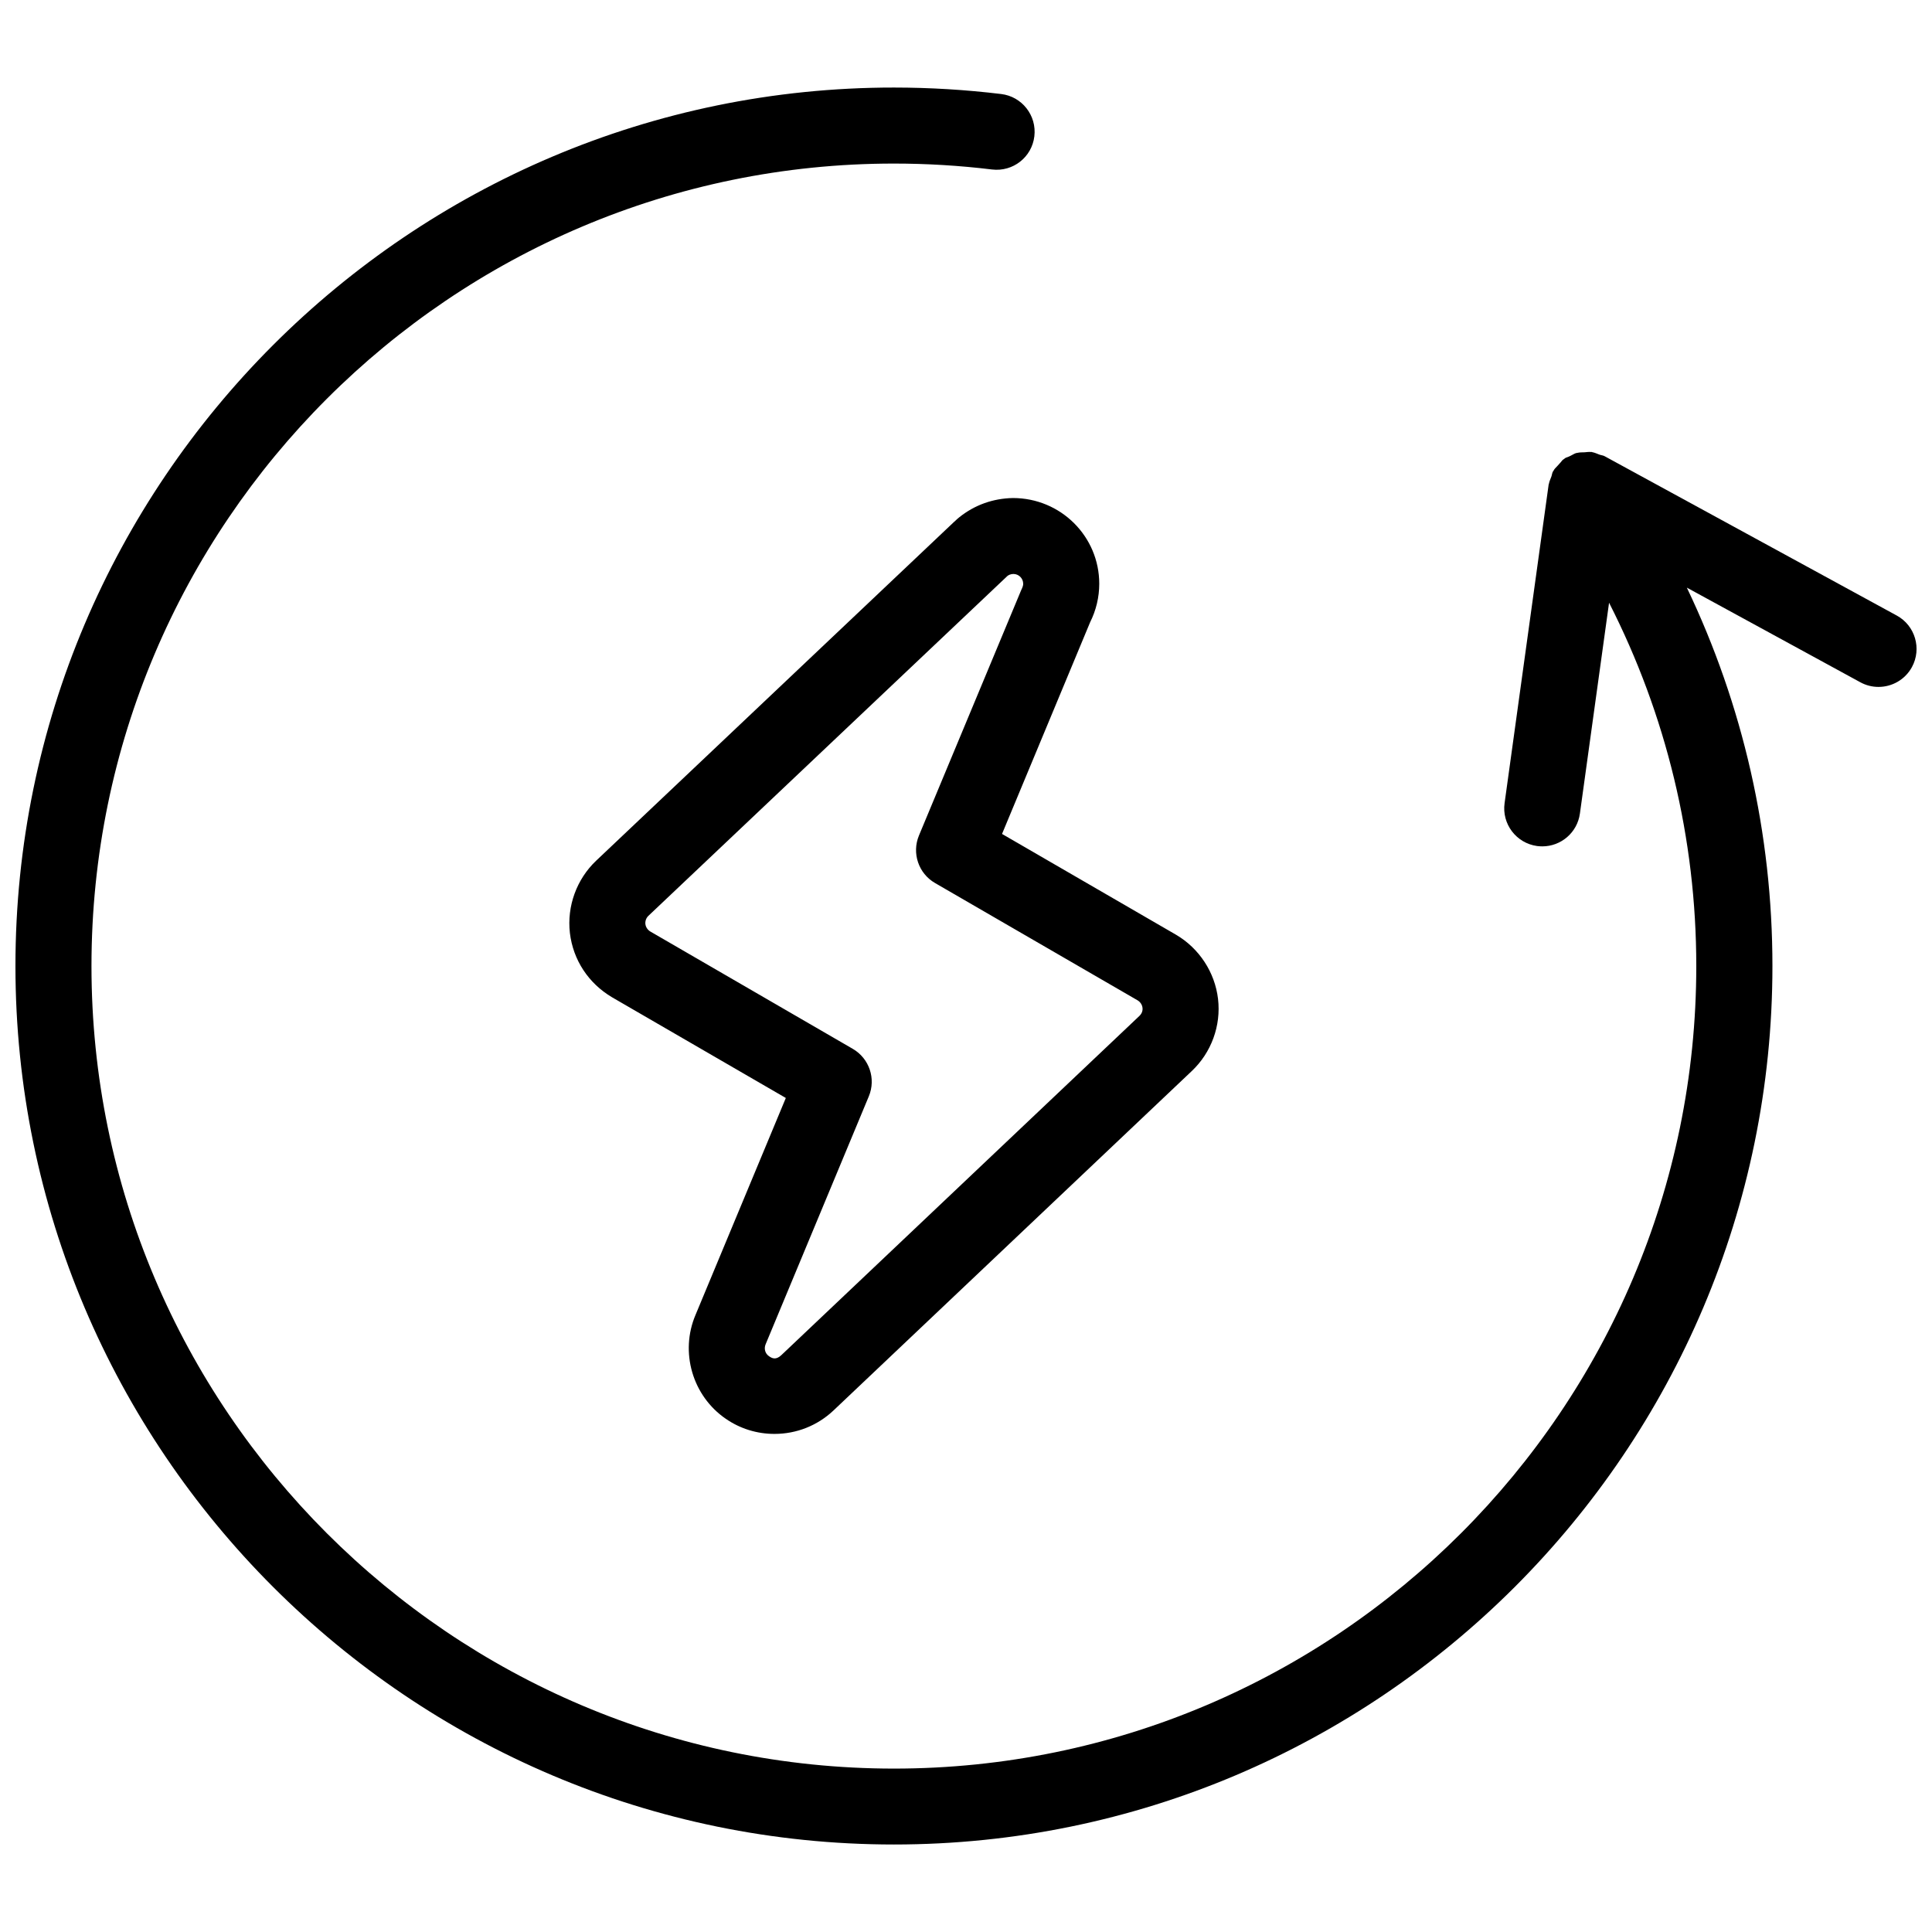
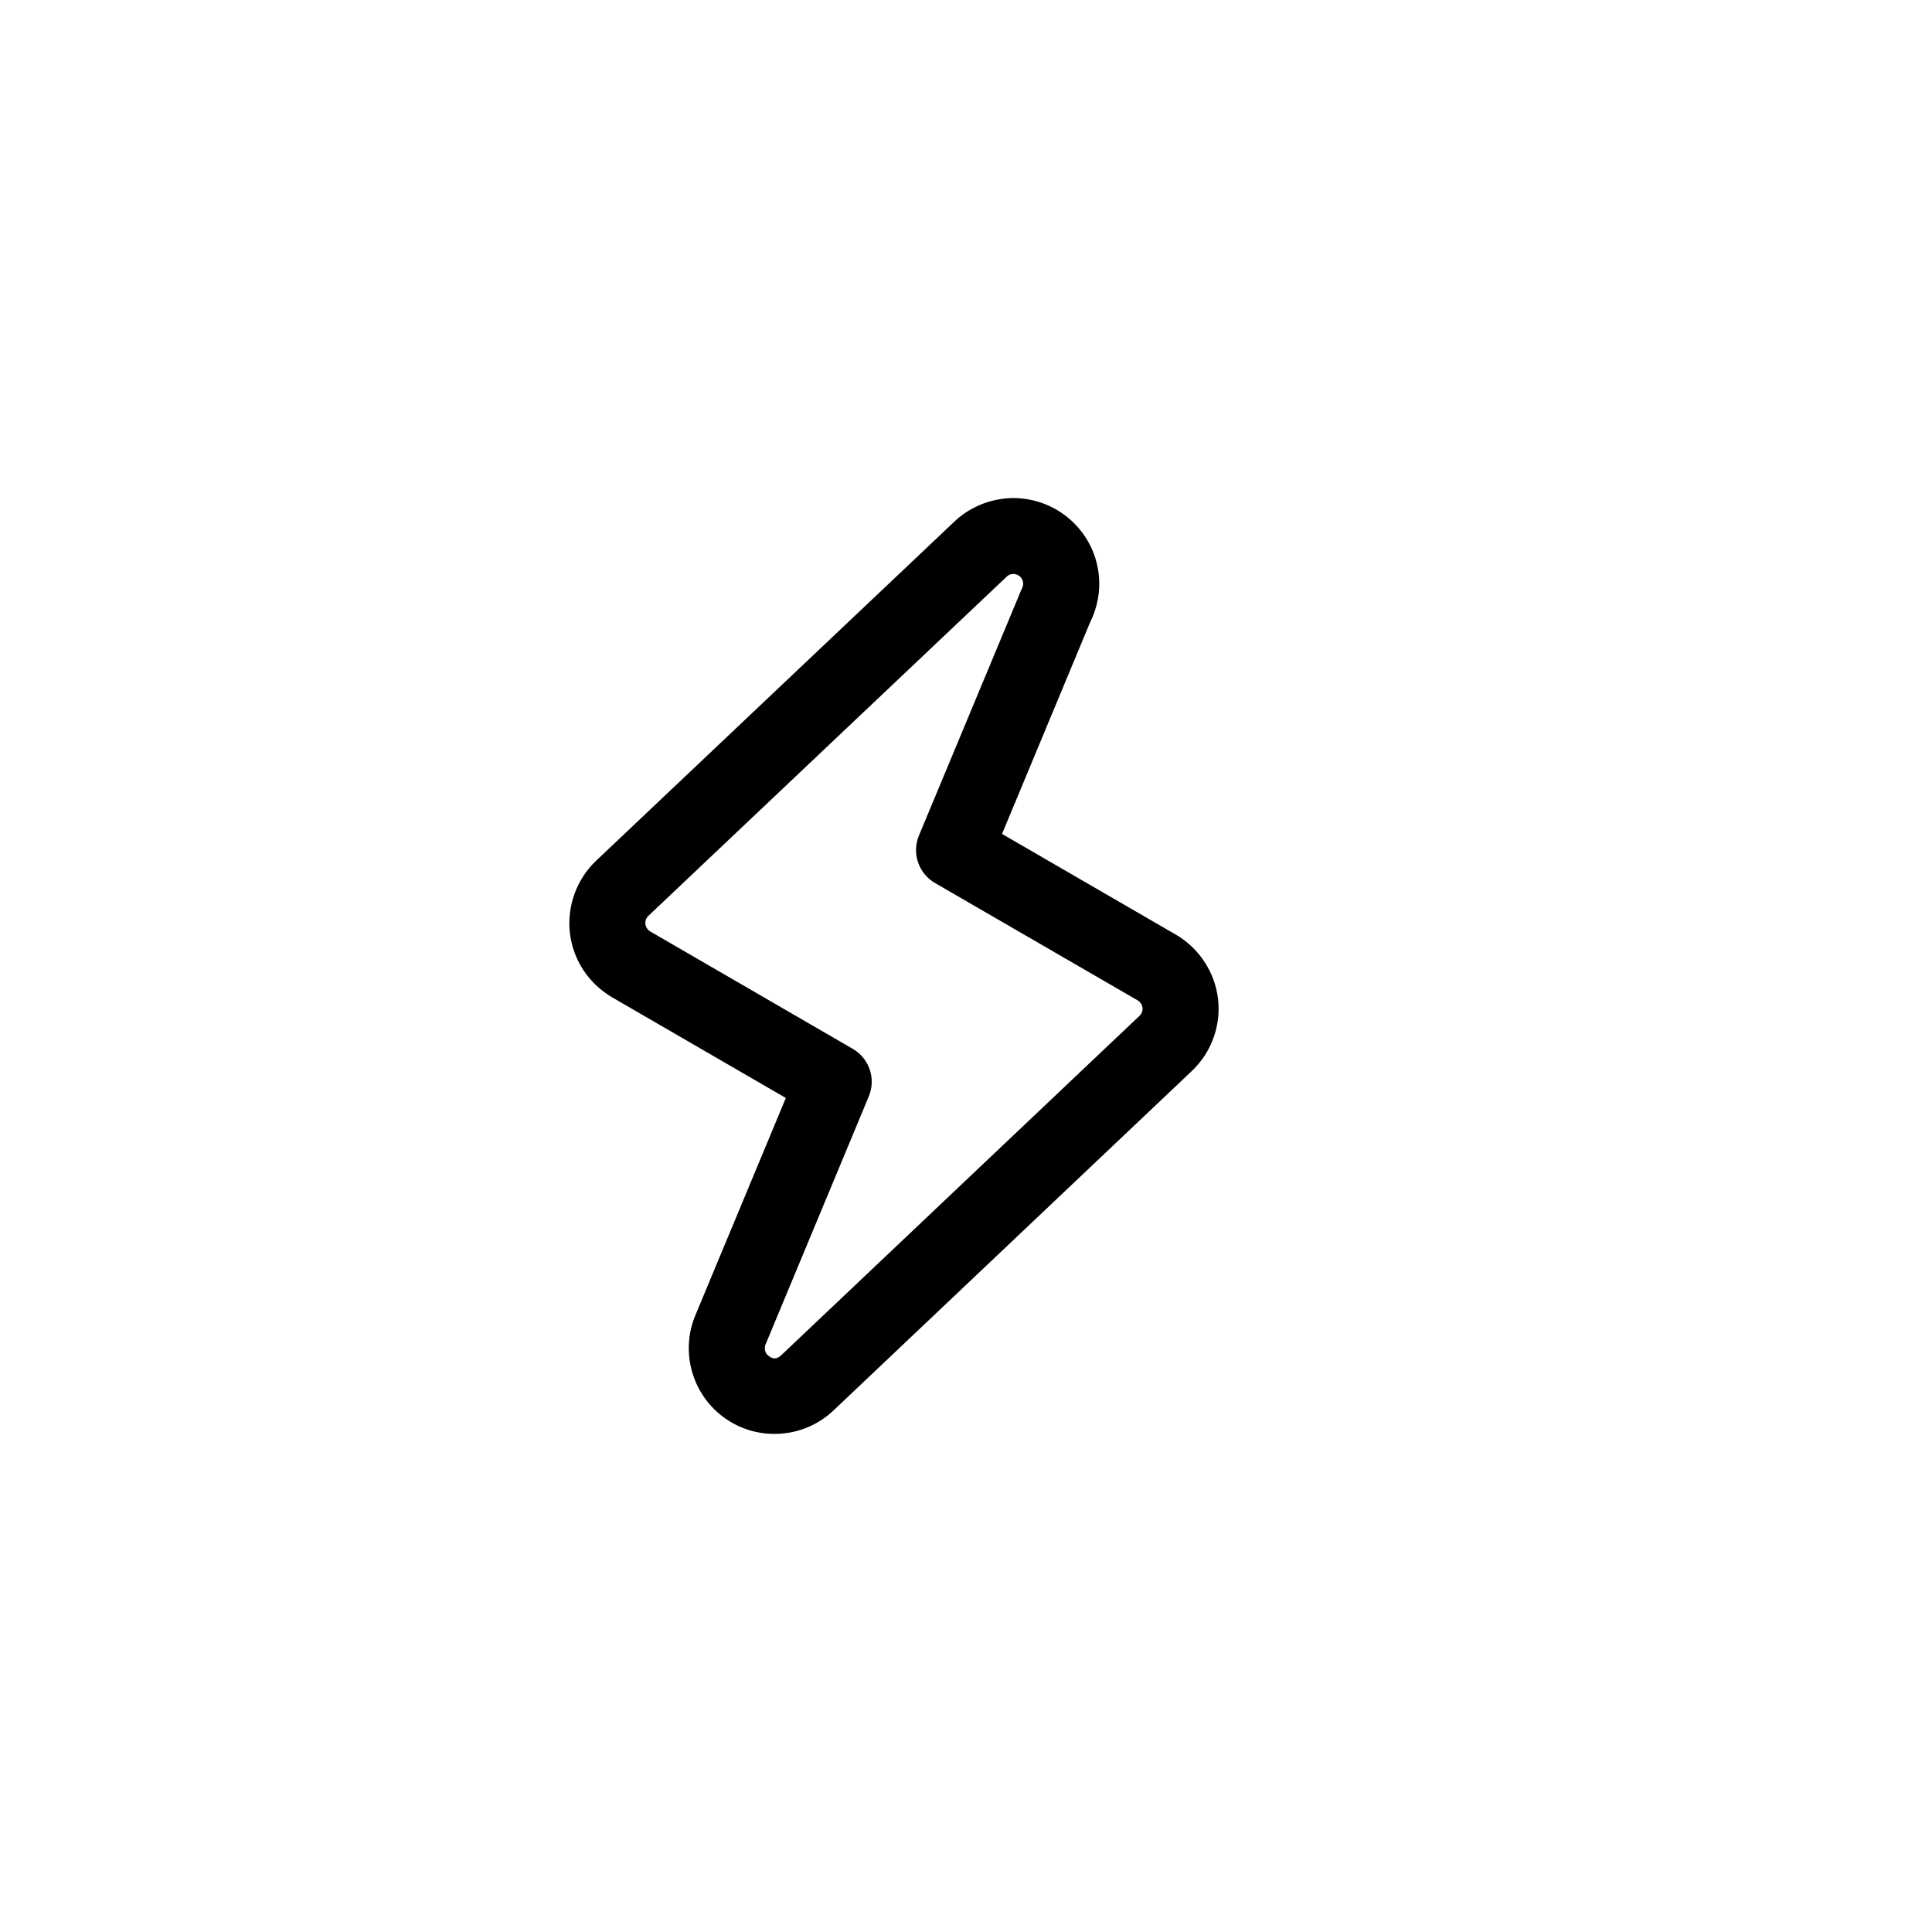
<svg xmlns="http://www.w3.org/2000/svg" width="800px" height="800px" version="1.1" viewBox="144 144 512 512">
  <defs>
    <clipPath id="a">
      <path d="m148.09 167h503.81v466h-503.81z" />
    </clipPath>
  </defs>
  <path d="m398.23 281.07c-0.352 0.273-0.836 0.707-1.289 1.16l-0.012-0.012-94.949 89.879c-5.168 4.906-7.769 12.051-6.953 19.156 0.848 7.133 4.898 13.32 11.176 17.039l46.047 26.684-23.93 57.484c-4.191 9.875-0.816 21.473 8.031 27.539 3.797 2.621 8.254 4 12.879 4 5.856 0 11.395-2.195 15.648-6.207l94.918-89.922c5.231-4.918 7.828-12.082 6.992-19.156-0.828-7.043-4.988-13.41-11.176-17.027l-46.066-26.684 23.355-56.125c1.57-3.125 2.41-6.641 2.41-10.168 0-12.535-10.176-22.73-22.895-22.73-5.242 0.109-10.066 1.805-14.188 5.09zm16.926 17.641c0 0.395-0.082 0.754-0.555 1.742l-27.066 64.961c-1.945 4.676-0.121 10.066 4.254 12.594l53.676 31.086c0.715 0.422 1.219 1.168 1.309 1.977 0.102 0.797-0.191 1.551-0.816 2.156l-94.918 89.922c-1.473 1.379-2.508 0.777-3.266 0.242-0.988-0.676-1.371-1.965-0.875-3.144l27.348-65.707c1.945-4.664 0.121-10.047-4.254-12.586l-53.605-31.066c-0.766-0.441-1.258-1.199-1.352-1.996-0.09-0.805 0.211-1.633 0.805-2.195l94.938-89.871c0.059-0.051 0.121-0.109 0.172-0.172-0.012 0.02-0.02 0.031-0.02 0.031 0.012 0 0.039-0.02 0.09-0.07 0.172-0.133 0.613-0.484 1.594-0.504 1.406 0.023 2.543 1.184 2.543 2.602z" />
  <g clip-path="url(#a)">
-     <path d="m646.65 307.12-77.406-42.219c-0.434-0.242-0.918-0.25-1.371-0.422-0.625-0.223-1.211-0.523-1.863-0.637-0.082-0.012-0.141-0.059-0.211-0.07-0.059-0.012-0.121 0.02-0.191 0.012-0.574-0.07-1.129 0.051-1.703 0.082-0.613 0.031-1.199-0.012-1.793 0.133-0.16 0.031-0.301 0.039-0.453 0.082-0.473 0.141-0.867 0.441-1.32 0.645-0.16 0.07-0.312 0.152-0.473 0.23-0.383 0.203-0.805 0.25-1.168 0.504-0.059 0.039-0.082 0.102-0.141 0.141-0.109 0.082-0.223 0.133-0.332 0.211-0.312 0.25-0.523 0.637-0.816 0.918-0.211 0.223-0.422 0.465-0.637 0.707-0.293 0.363-0.676 0.645-0.918 1.039-0.07 0.109-0.121 0.211-0.18 0.324-0.031 0.051-0.09 0.082-0.121 0.141-0.242 0.441-0.262 0.926-0.434 1.391-0.223 0.625-0.523 1.199-0.637 1.855-0.012 0.07-0.059 0.133-0.07 0.203l-11.68 84.449c-0.766 5.512 3.082 10.602 8.605 11.367 0.465 0.059 0.938 0.09 1.391 0.09 4.957 0 9.27-3.648 9.965-8.695l7.727-55.871c15.125 29.684 23.113 62.461 23.113 96.297 0 117.27-95.402 212.67-212.65 212.67-117.24-0.035-212.64-95.426-212.64-212.69 0-117.27 95.402-212.66 212.66-212.66 8.656 0 17.41 0.523 25.996 1.57 5.57 0.664 10.551-3.266 11.215-8.785 0.664-5.523-3.266-10.551-8.797-11.215-9.391-1.137-18.953-1.715-28.414-1.715-128.37-0.008-232.81 104.43-232.81 232.8s104.44 232.81 232.81 232.81c128.37 0 232.81-104.44 232.81-232.81 0-35.074-7.801-69.152-22.68-100.27l45.977 25.078c1.523 0.836 3.176 1.23 4.816 1.23 3.566 0 7.023-1.895 8.855-5.25 2.66-4.887 0.855-11.012-4.031-13.672z" />
-   </g>
+     </g>
</svg>